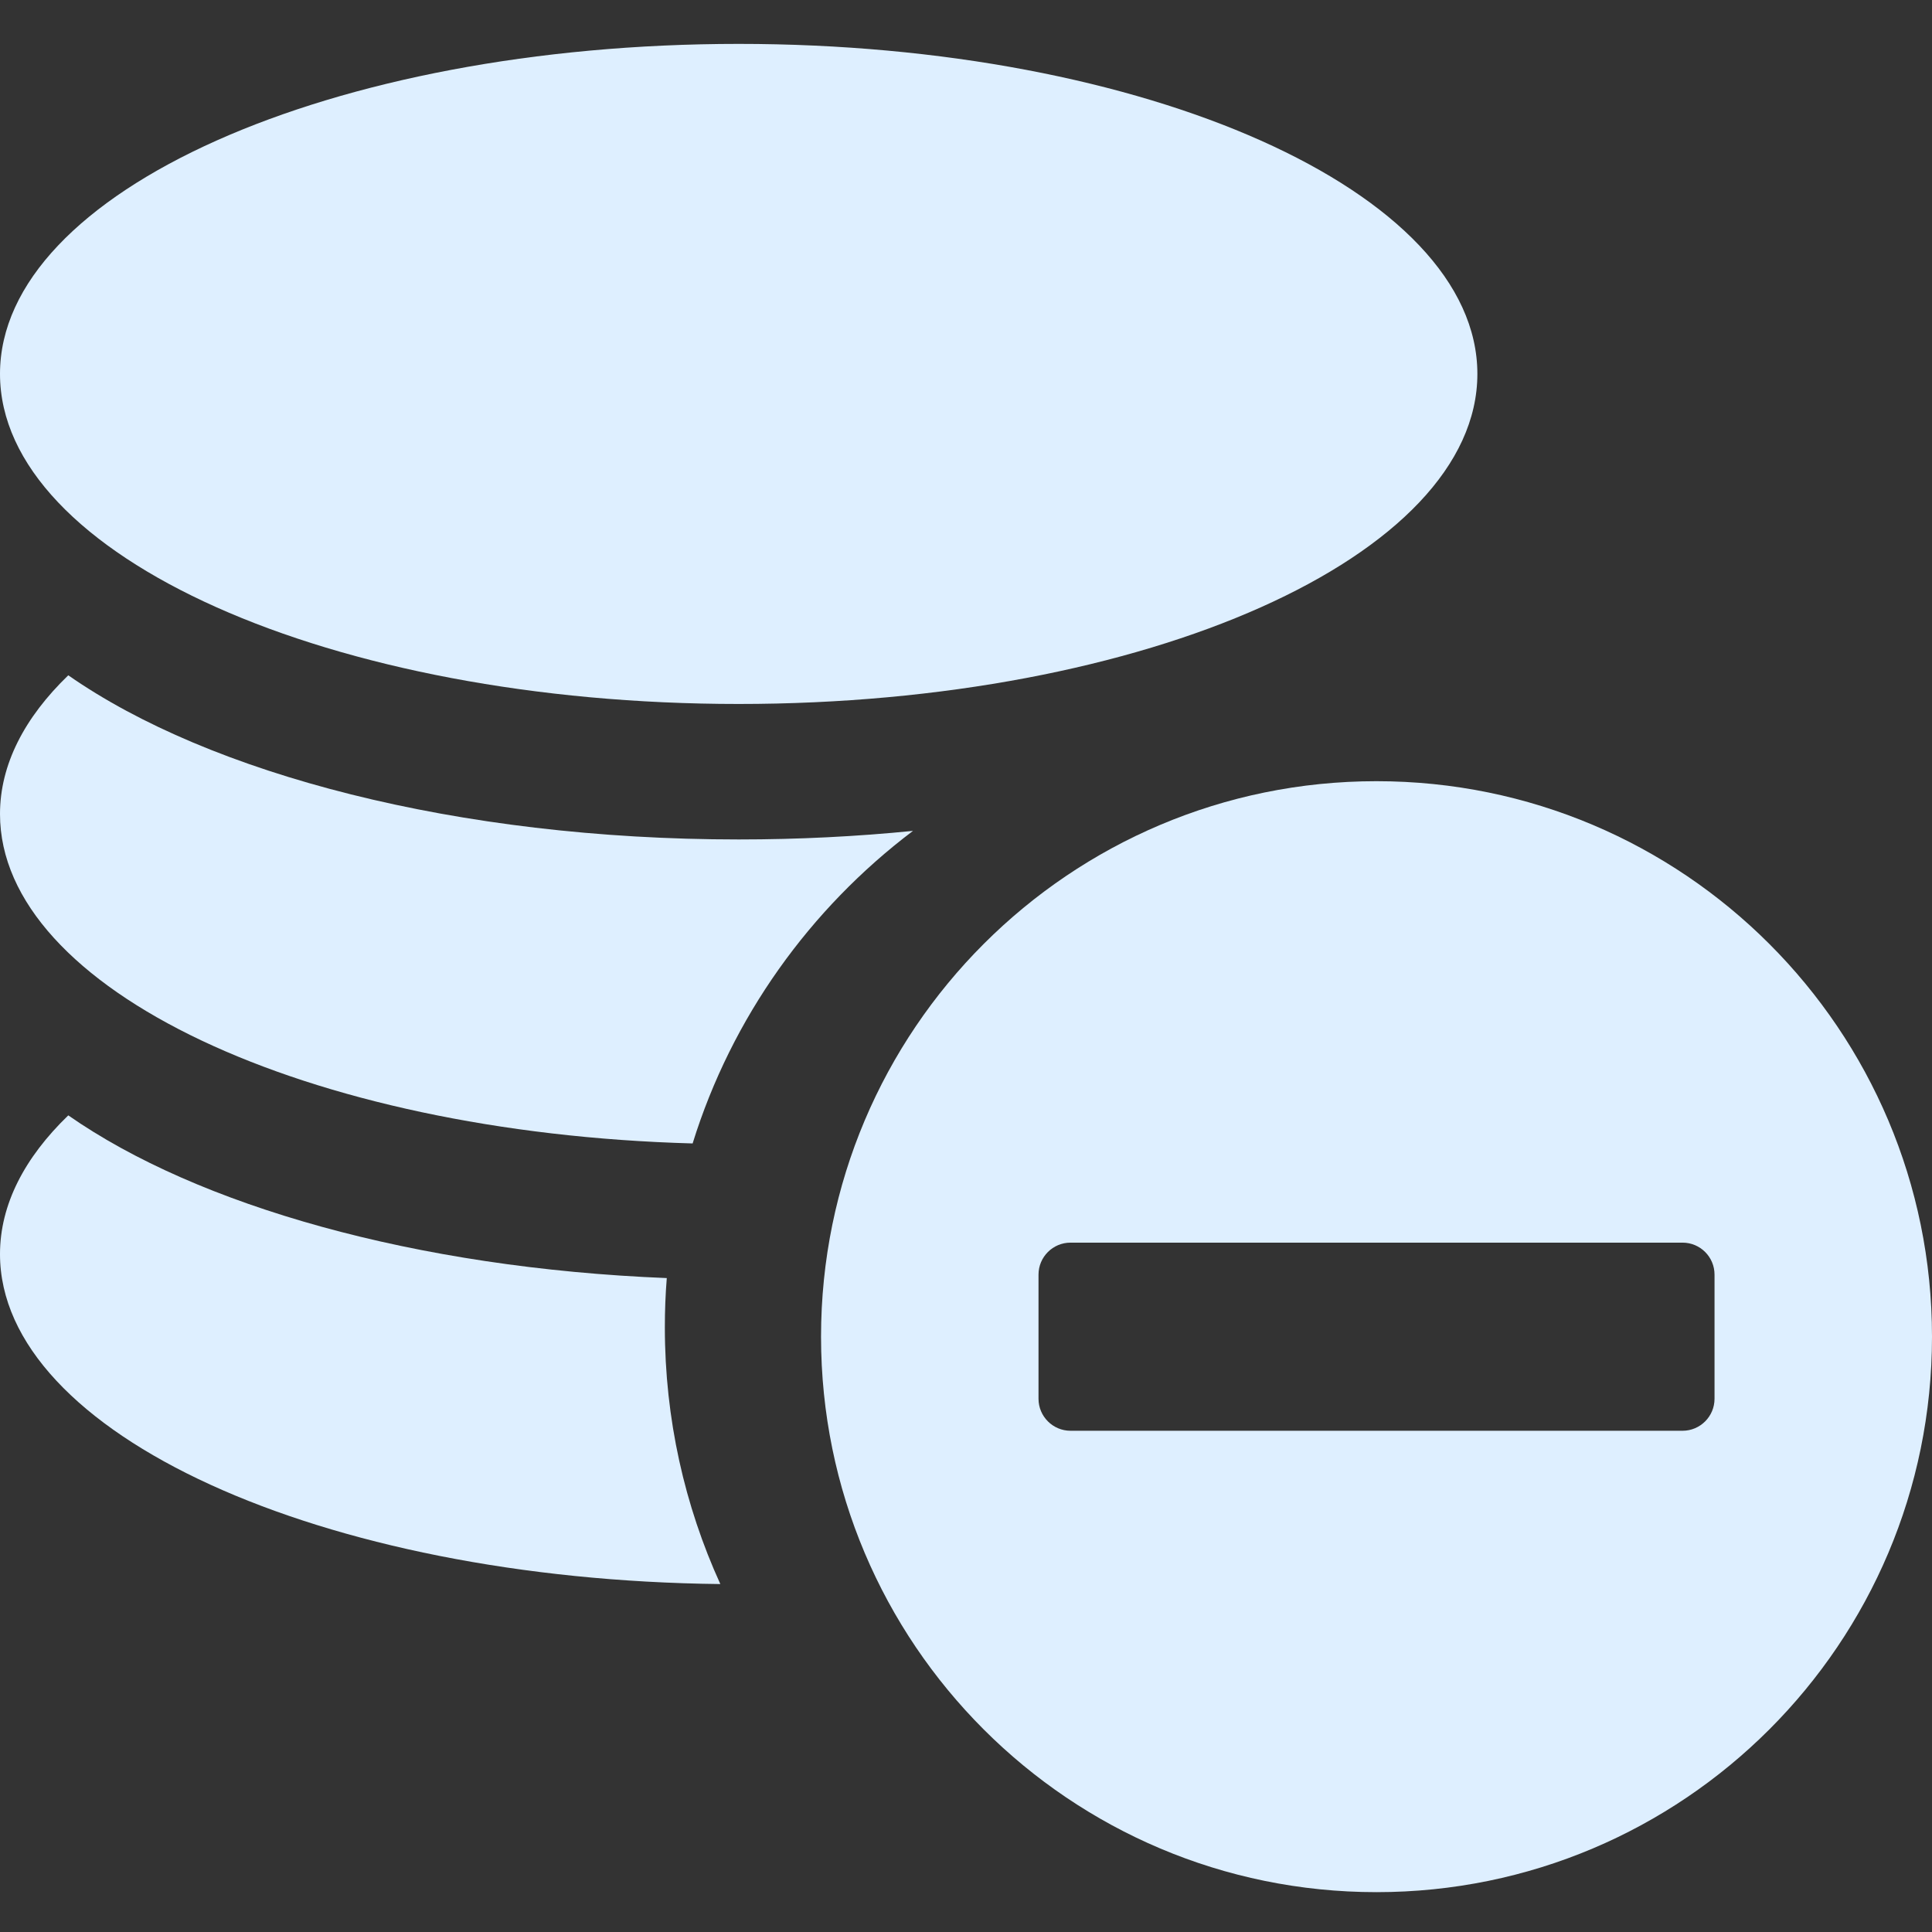
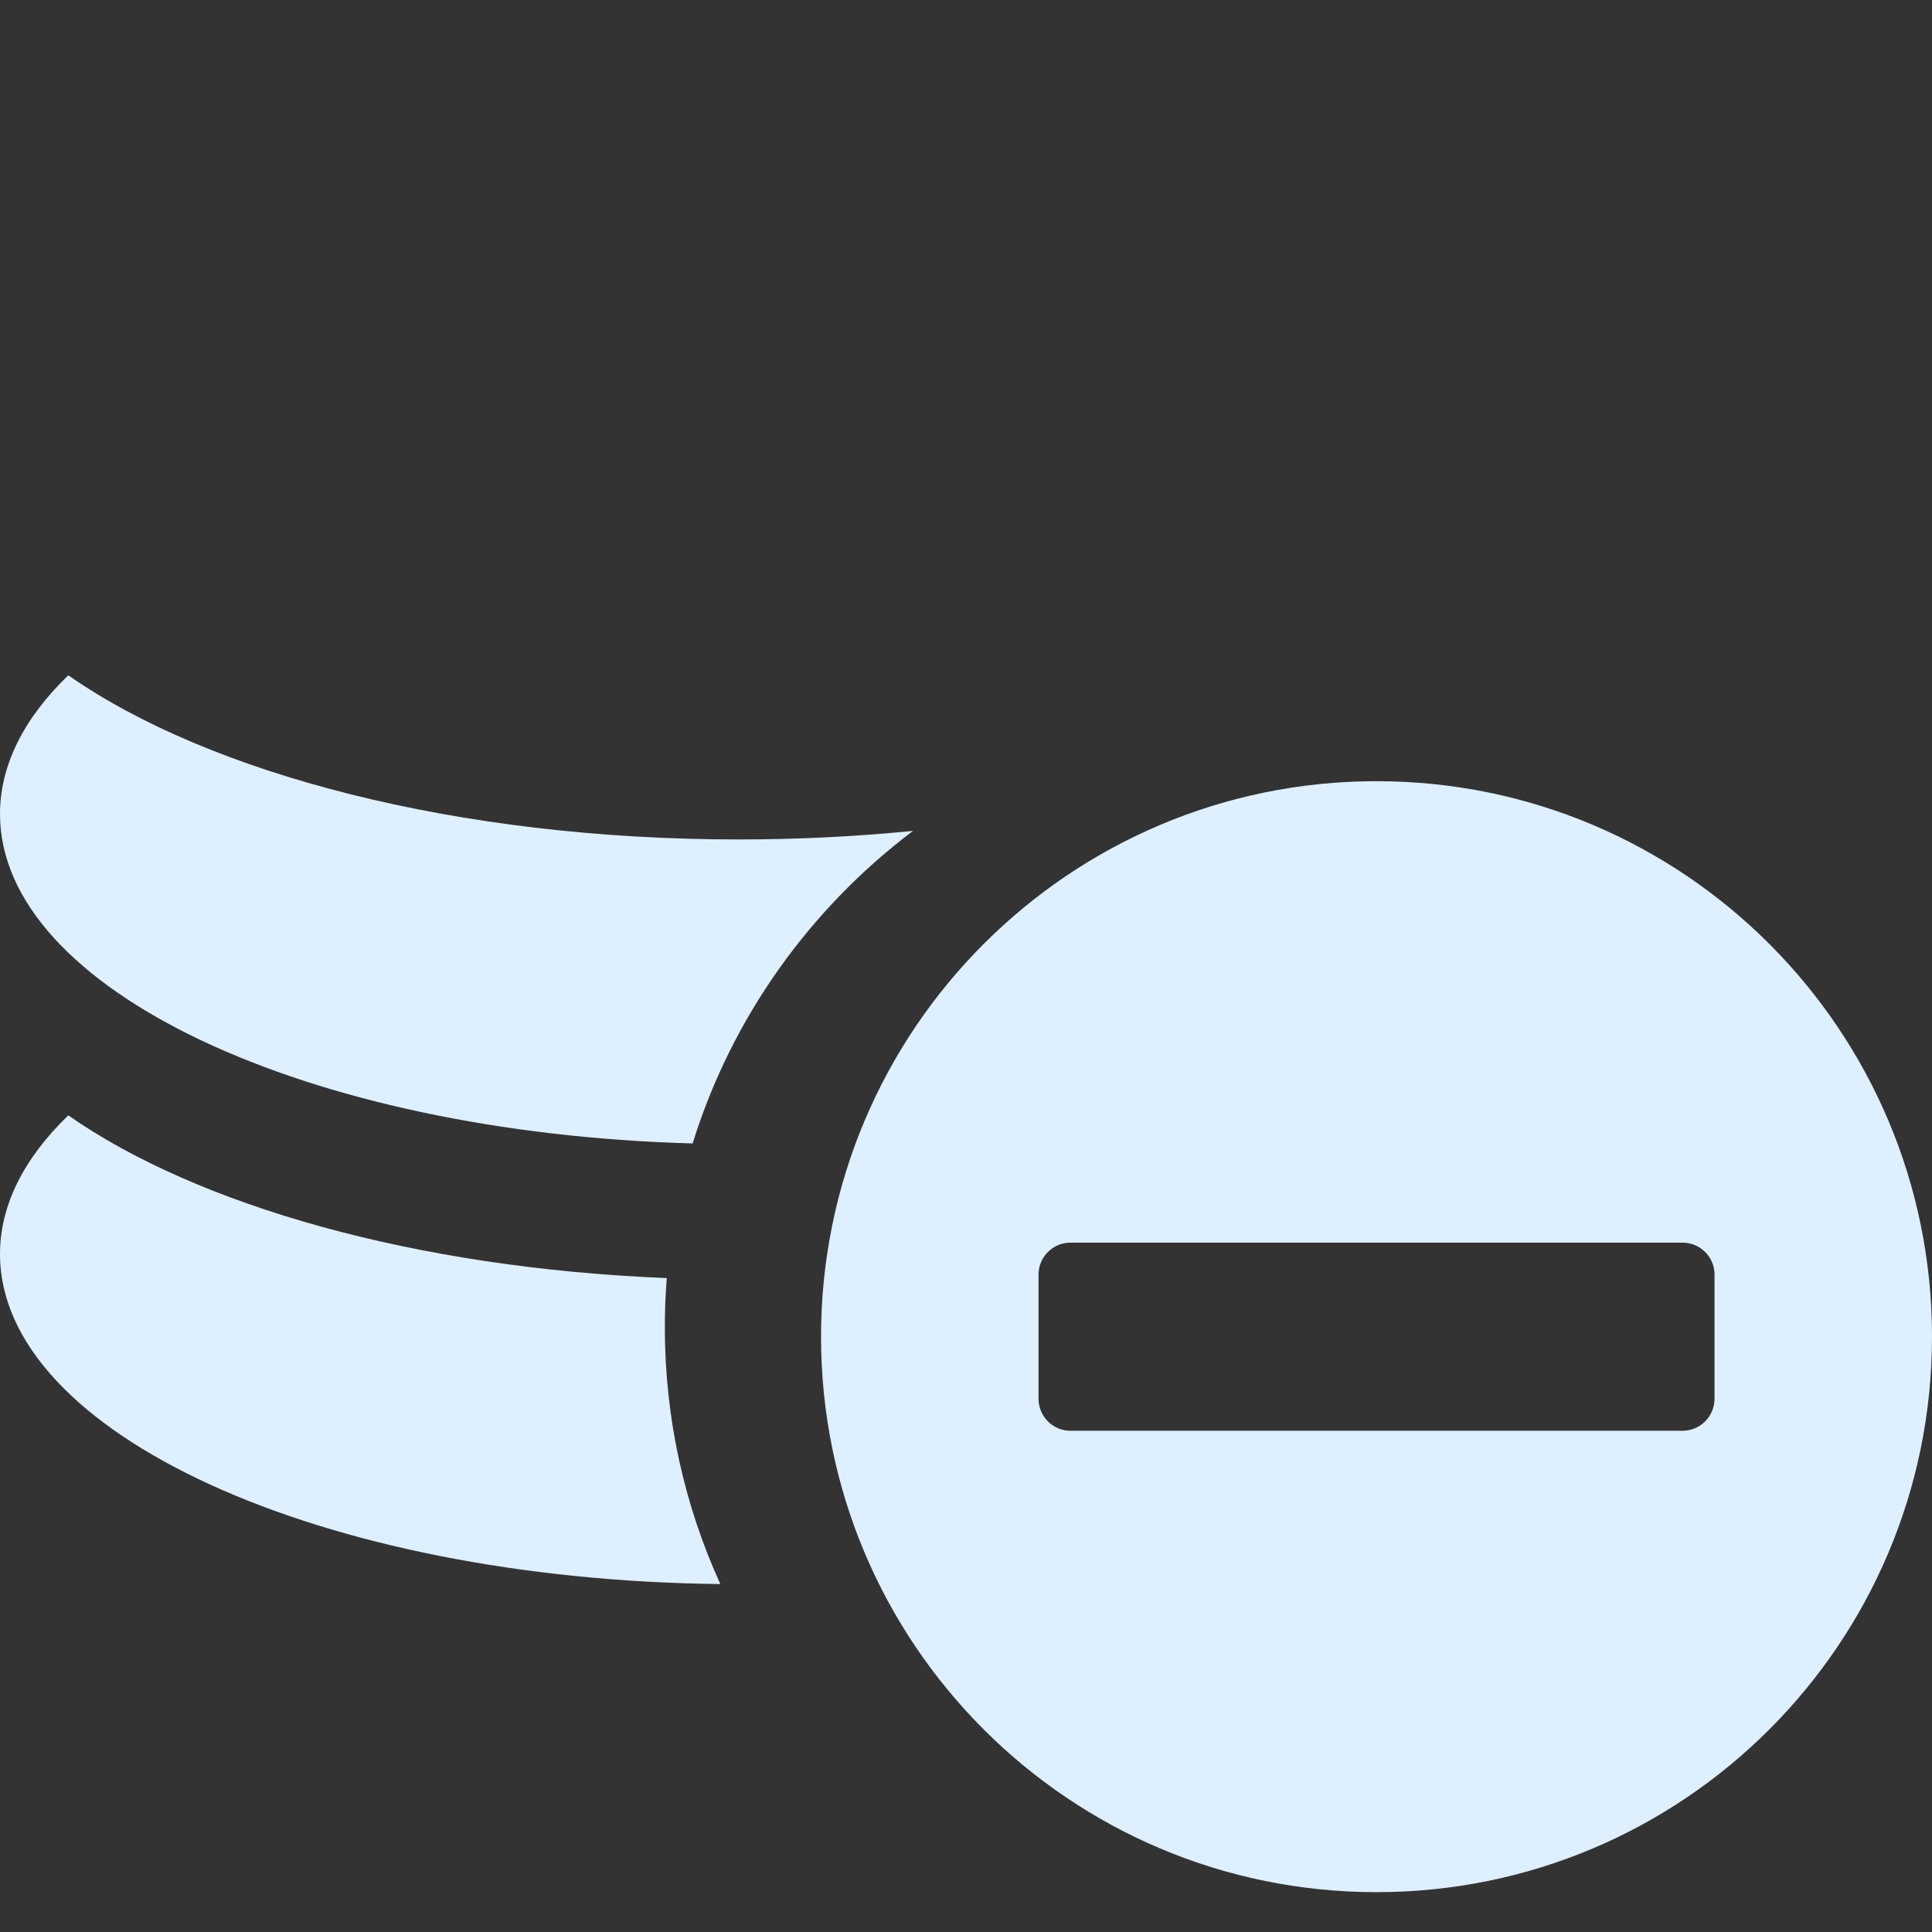
<svg xmlns="http://www.w3.org/2000/svg" width="32" height="32" viewBox="0 0 32 32" fill="none">
  <rect x="0" y="0" width="32" height="32" fill="#333333" stroke="none" />
  <g clip-path="url(#clip0_81606_2209)">
-     <path d="M12.235 0.727C18.987 0.727 24.47 3.176 24.47 6.193C24.47 9.211 18.987 11.66 12.235 11.66C5.483 11.66 0 9.211 0 6.193C0 3.176 5.483 0.727 12.235 0.727Z" fill="#DEEFFF" />
    <path d="M11.472 18.939C5.075 18.763 0 16.386 0 13.483C0 12.663 0.406 11.885 1.131 11.185C3.473 12.82 7.574 13.904 12.235 13.904C13.227 13.904 14.193 13.855 15.122 13.762C13.414 15.052 12.119 16.855 11.472 18.939Z" fill="#DEEFFF" />
    <path d="M11.044 21.169C6.88 21.002 3.271 19.968 1.131 18.474C0.406 19.174 0 19.952 0 20.772C0 23.744 5.319 26.164 11.931 26.237C11.34 24.94 11.012 23.501 11.012 21.986C11.012 21.711 11.022 21.439 11.044 21.169Z" fill="#DEEFFF" />
    <path fill-rule="evenodd" clip-rule="evenodd" d="M22.799 31.34C27.881 31.34 32 27.221 32 22.14C32 17.059 27.881 12.939 22.799 12.939C17.718 12.939 13.599 17.059 13.599 22.14C13.599 27.221 17.718 31.34 22.799 31.34ZM17.731 20.582C17.439 20.582 17.201 20.819 17.201 21.112V23.168C17.201 23.46 17.439 23.698 17.731 23.698H27.868C28.161 23.698 28.398 23.46 28.398 23.168V21.112C28.398 20.819 28.161 20.582 27.868 20.582H17.731Z" fill="#DEEFFF" />
  </g>
  <defs>
    <clipPath id="clip0_81606_2209">
      <rect width="32" height="32" fill="white" />
    </clipPath>
  </defs>
</svg>